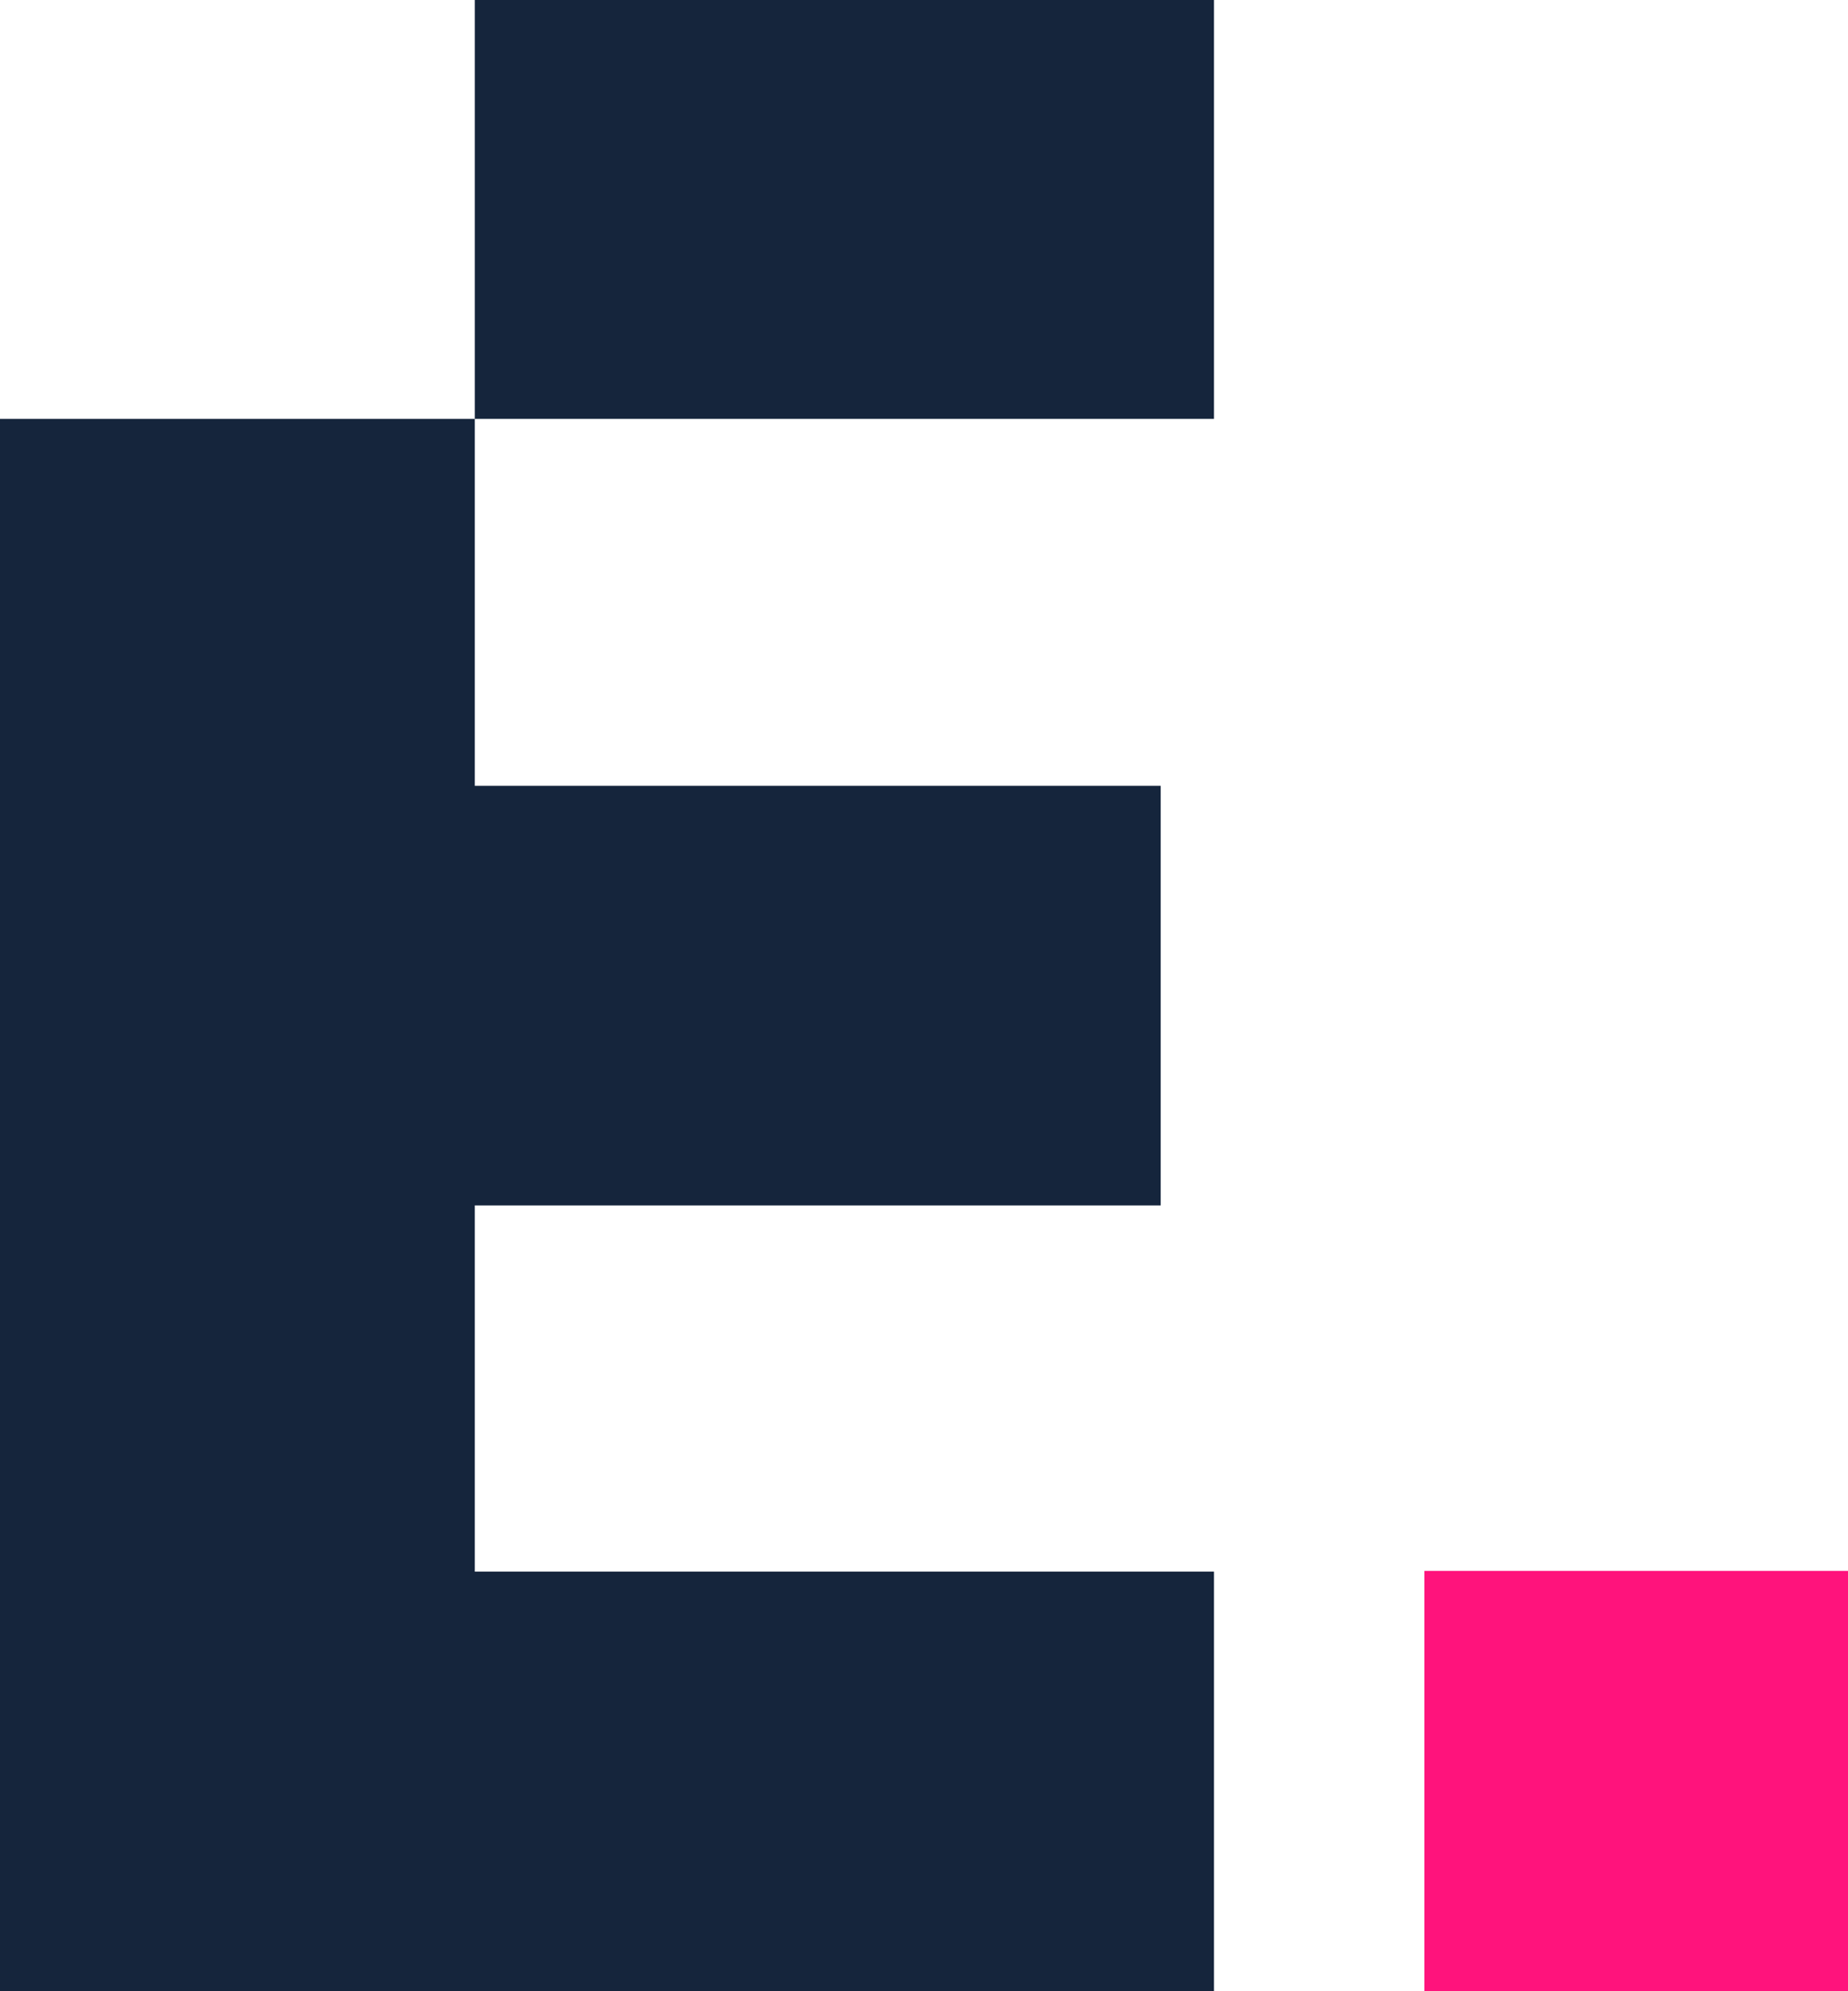
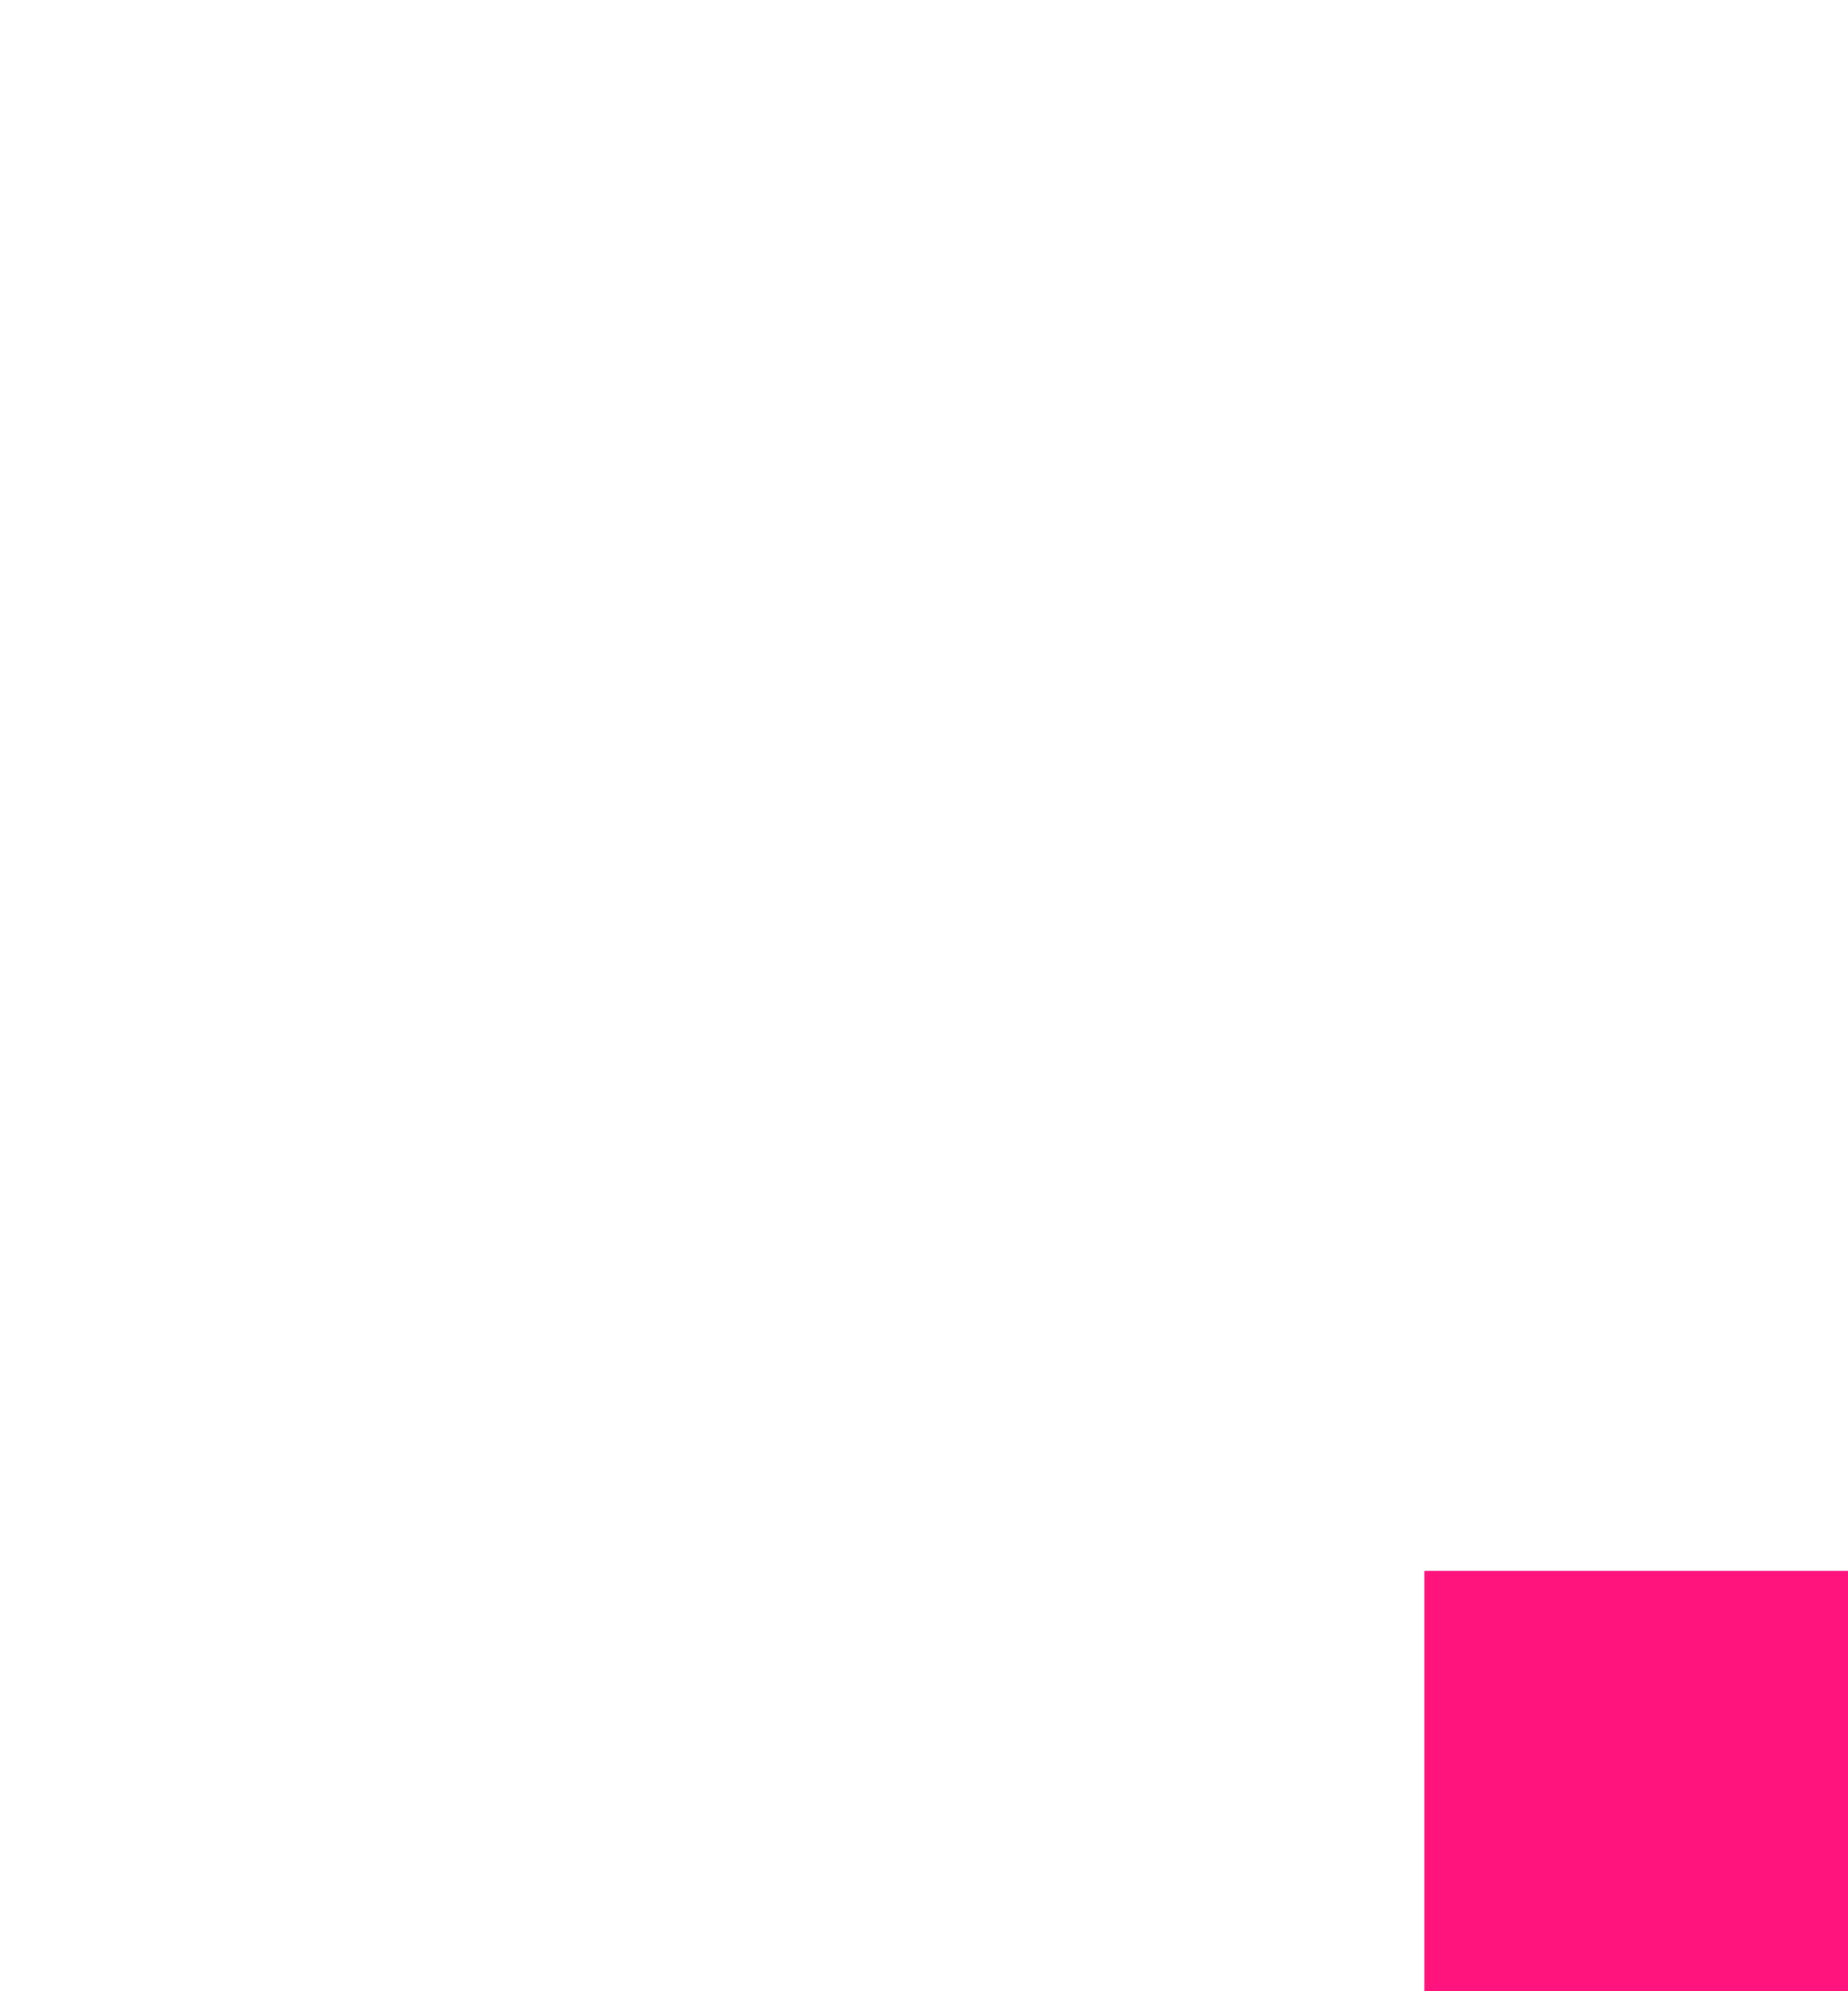
<svg xmlns="http://www.w3.org/2000/svg" viewBox="0 0 520 560">
-   <path d="M0,117.8h133.6V0h208v117.8h-208V221h193v118h-193v103h208v118H0V117.8z" fill="#15253c" />
  <path d="M520,441.8V560H400.8V441.8H520z" fill="#ff137c" />
</svg>